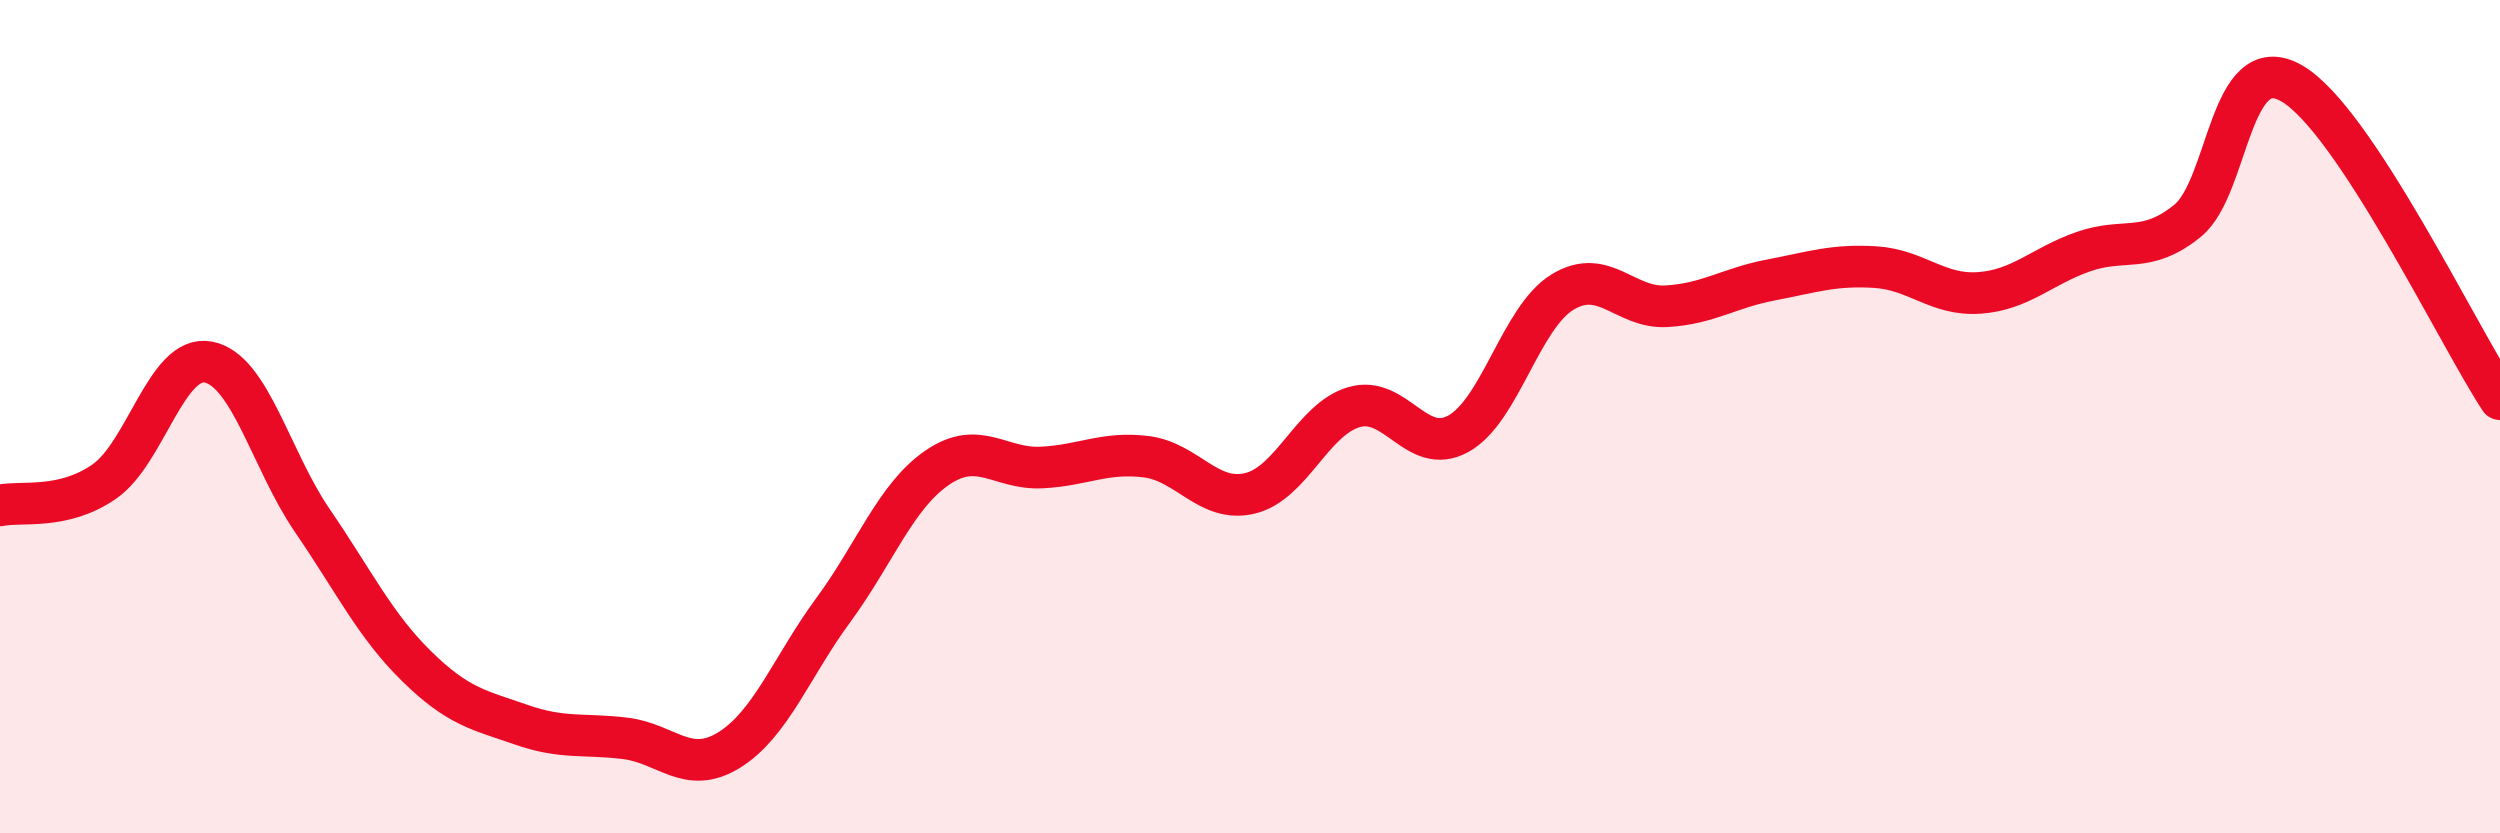
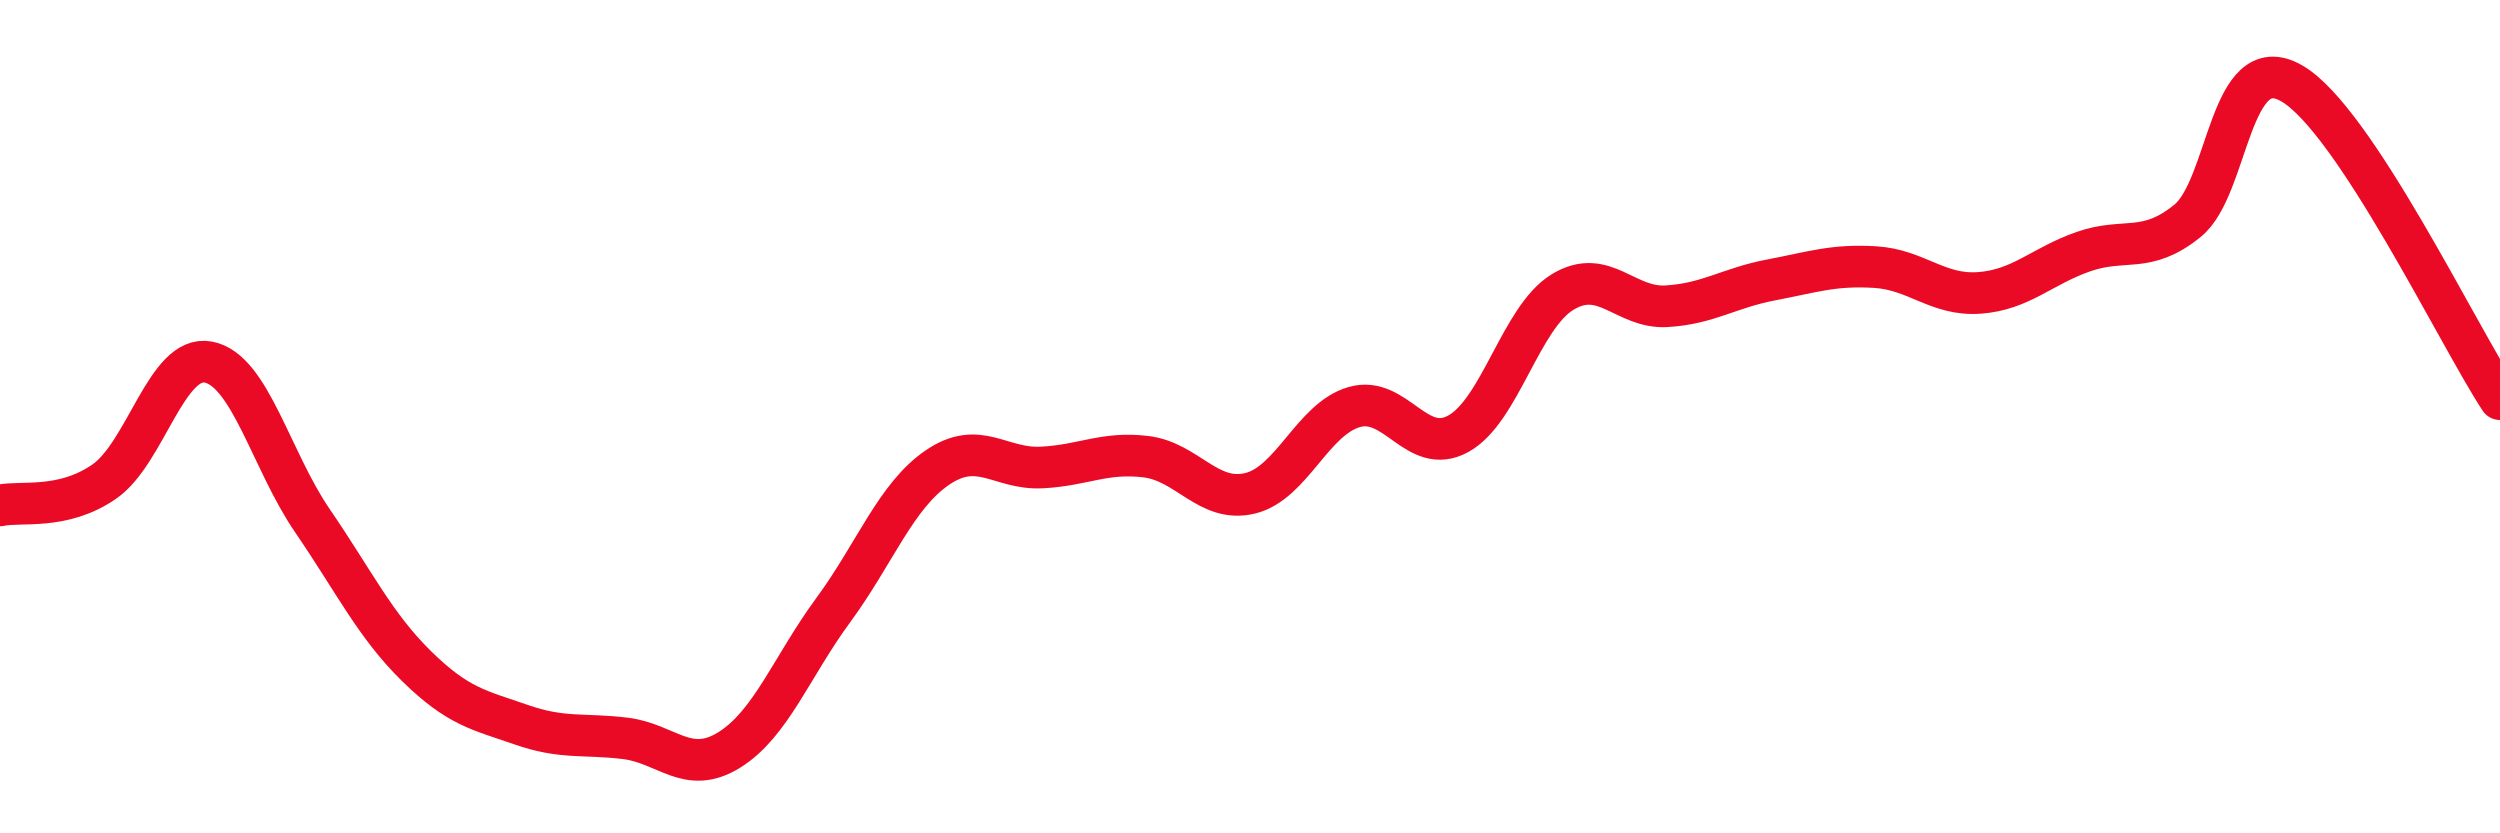
<svg xmlns="http://www.w3.org/2000/svg" width="60" height="20" viewBox="0 0 60 20">
-   <path d="M 0,12.13 C 0.5,12.02 1.5,12.25 2.5,11.56 C 3.5,10.87 4,8.5 5,8.69 C 6,8.88 6.5,11.04 7.5,12.5 C 8.5,13.96 9,15.01 10,15.99 C 11,16.97 11.5,17.04 12.5,17.39 C 13.5,17.74 14,17.6 15,17.72 C 16,17.84 16.5,18.62 17.5,18 C 18.5,17.38 19,16 20,14.64 C 21,13.28 21.5,11.9 22.5,11.22 C 23.5,10.54 24,11.27 25,11.22 C 26,11.17 26.5,10.84 27.5,10.96 C 28.5,11.08 29,12.08 30,11.84 C 31,11.6 31.5,10.06 32.5,9.77 C 33.5,9.48 34,10.96 35,10.41 C 36,9.86 36.5,7.62 37.5,7.01 C 38.5,6.4 39,7.41 40,7.35 C 41,7.29 41.5,6.91 42.5,6.72 C 43.5,6.53 44,6.35 45,6.41 C 46,6.47 46.5,7.1 47.5,7.03 C 48.5,6.96 49,6.39 50,6.04 C 51,5.69 51.5,6.11 52.5,5.3 C 53.5,4.49 53.5,1.14 55,2 C 56.5,2.86 59,8.06 60,9.58L60 20L0 20Z" fill="#EB0A25" opacity="0.1" stroke-linecap="round" stroke-linejoin="round" />
  <path d="M 0,12.13 C 0.5,12.02 1.5,12.25 2.5,11.56 C 3.5,10.87 4,8.5 5,8.69 C 6,8.88 6.5,11.04 7.5,12.5 C 8.5,13.96 9,15.01 10,15.99 C 11,16.97 11.5,17.04 12.5,17.39 C 13.5,17.74 14,17.6 15,17.72 C 16,17.84 16.5,18.62 17.5,18 C 18.5,17.38 19,16 20,14.64 C 21,13.28 21.5,11.9 22.5,11.22 C 23.5,10.54 24,11.27 25,11.22 C 26,11.17 26.5,10.84 27.5,10.96 C 28.5,11.08 29,12.08 30,11.84 C 31,11.6 31.5,10.06 32.5,9.77 C 33.5,9.48 34,10.96 35,10.41 C 36,9.86 36.5,7.62 37.5,7.01 C 38.5,6.4 39,7.41 40,7.35 C 41,7.29 41.5,6.91 42.5,6.72 C 43.5,6.53 44,6.35 45,6.41 C 46,6.47 46.5,7.1 47.5,7.03 C 48.5,6.96 49,6.39 50,6.04 C 51,5.69 51.5,6.11 52.5,5.3 C 53.5,4.49 53.5,1.14 55,2 C 56.5,2.86 59,8.06 60,9.58" stroke="#EB0A25" stroke-width="1" fill="none" stroke-linecap="round" stroke-linejoin="round" />
</svg>